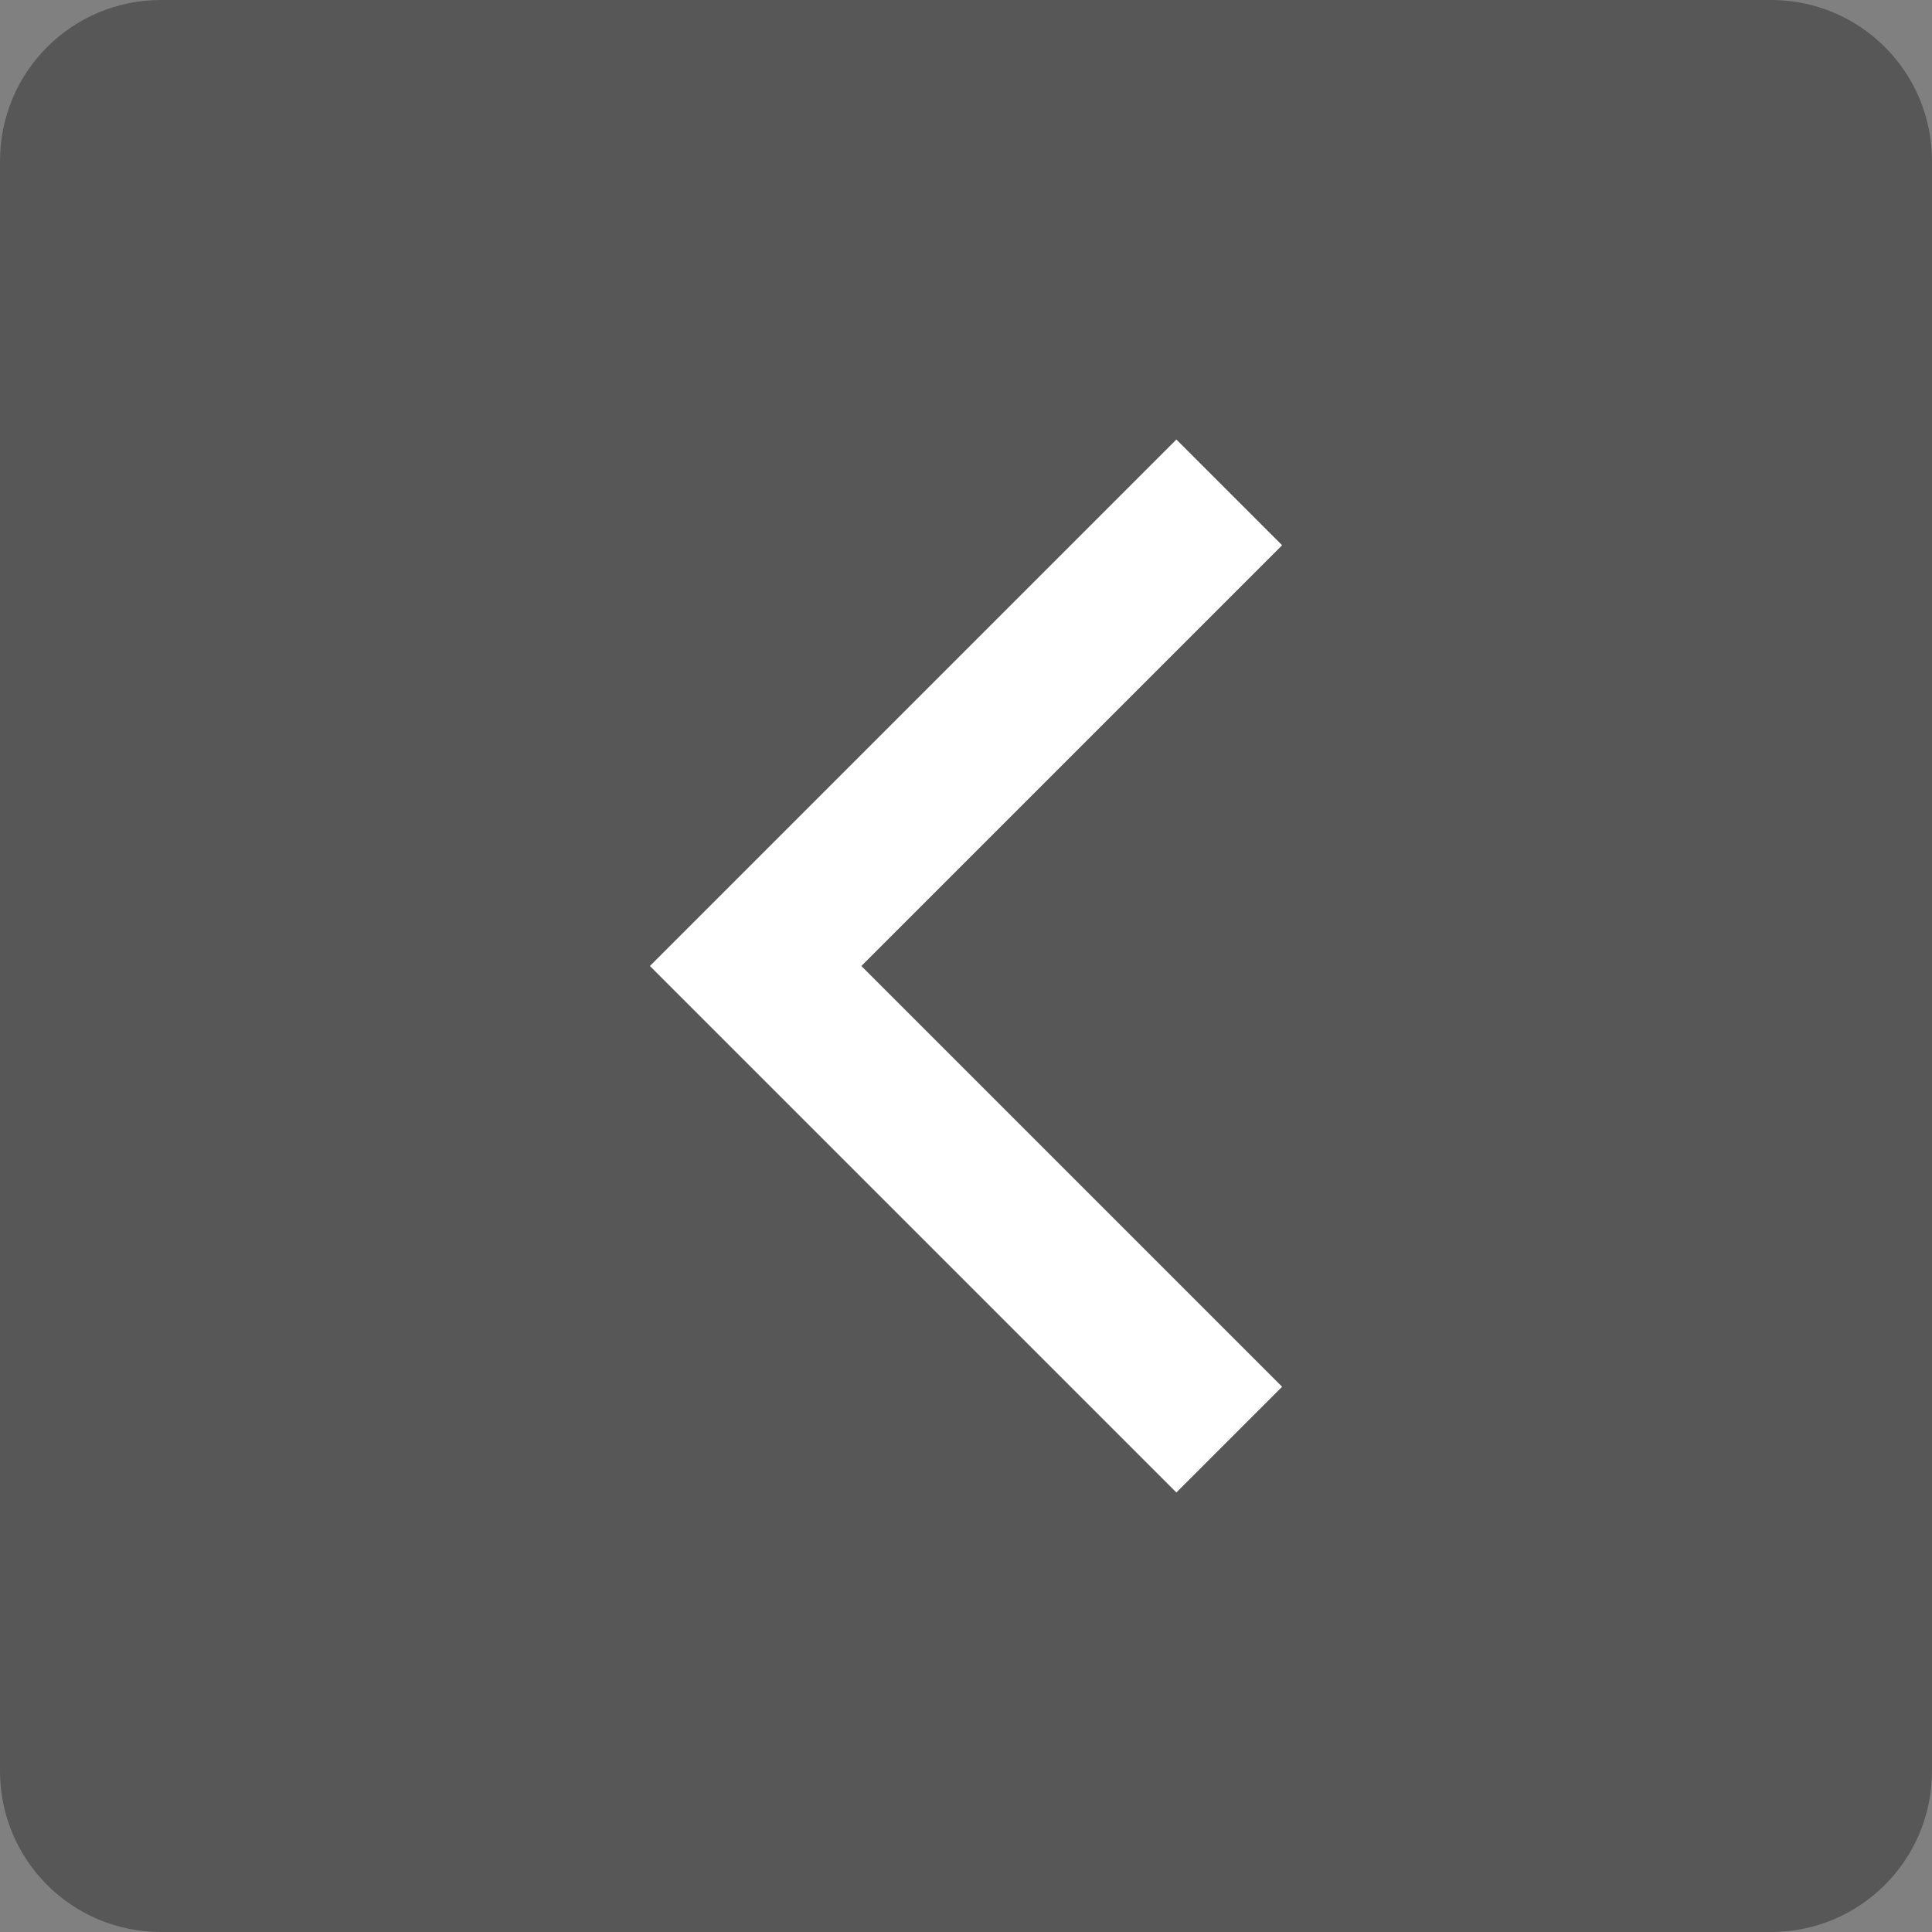
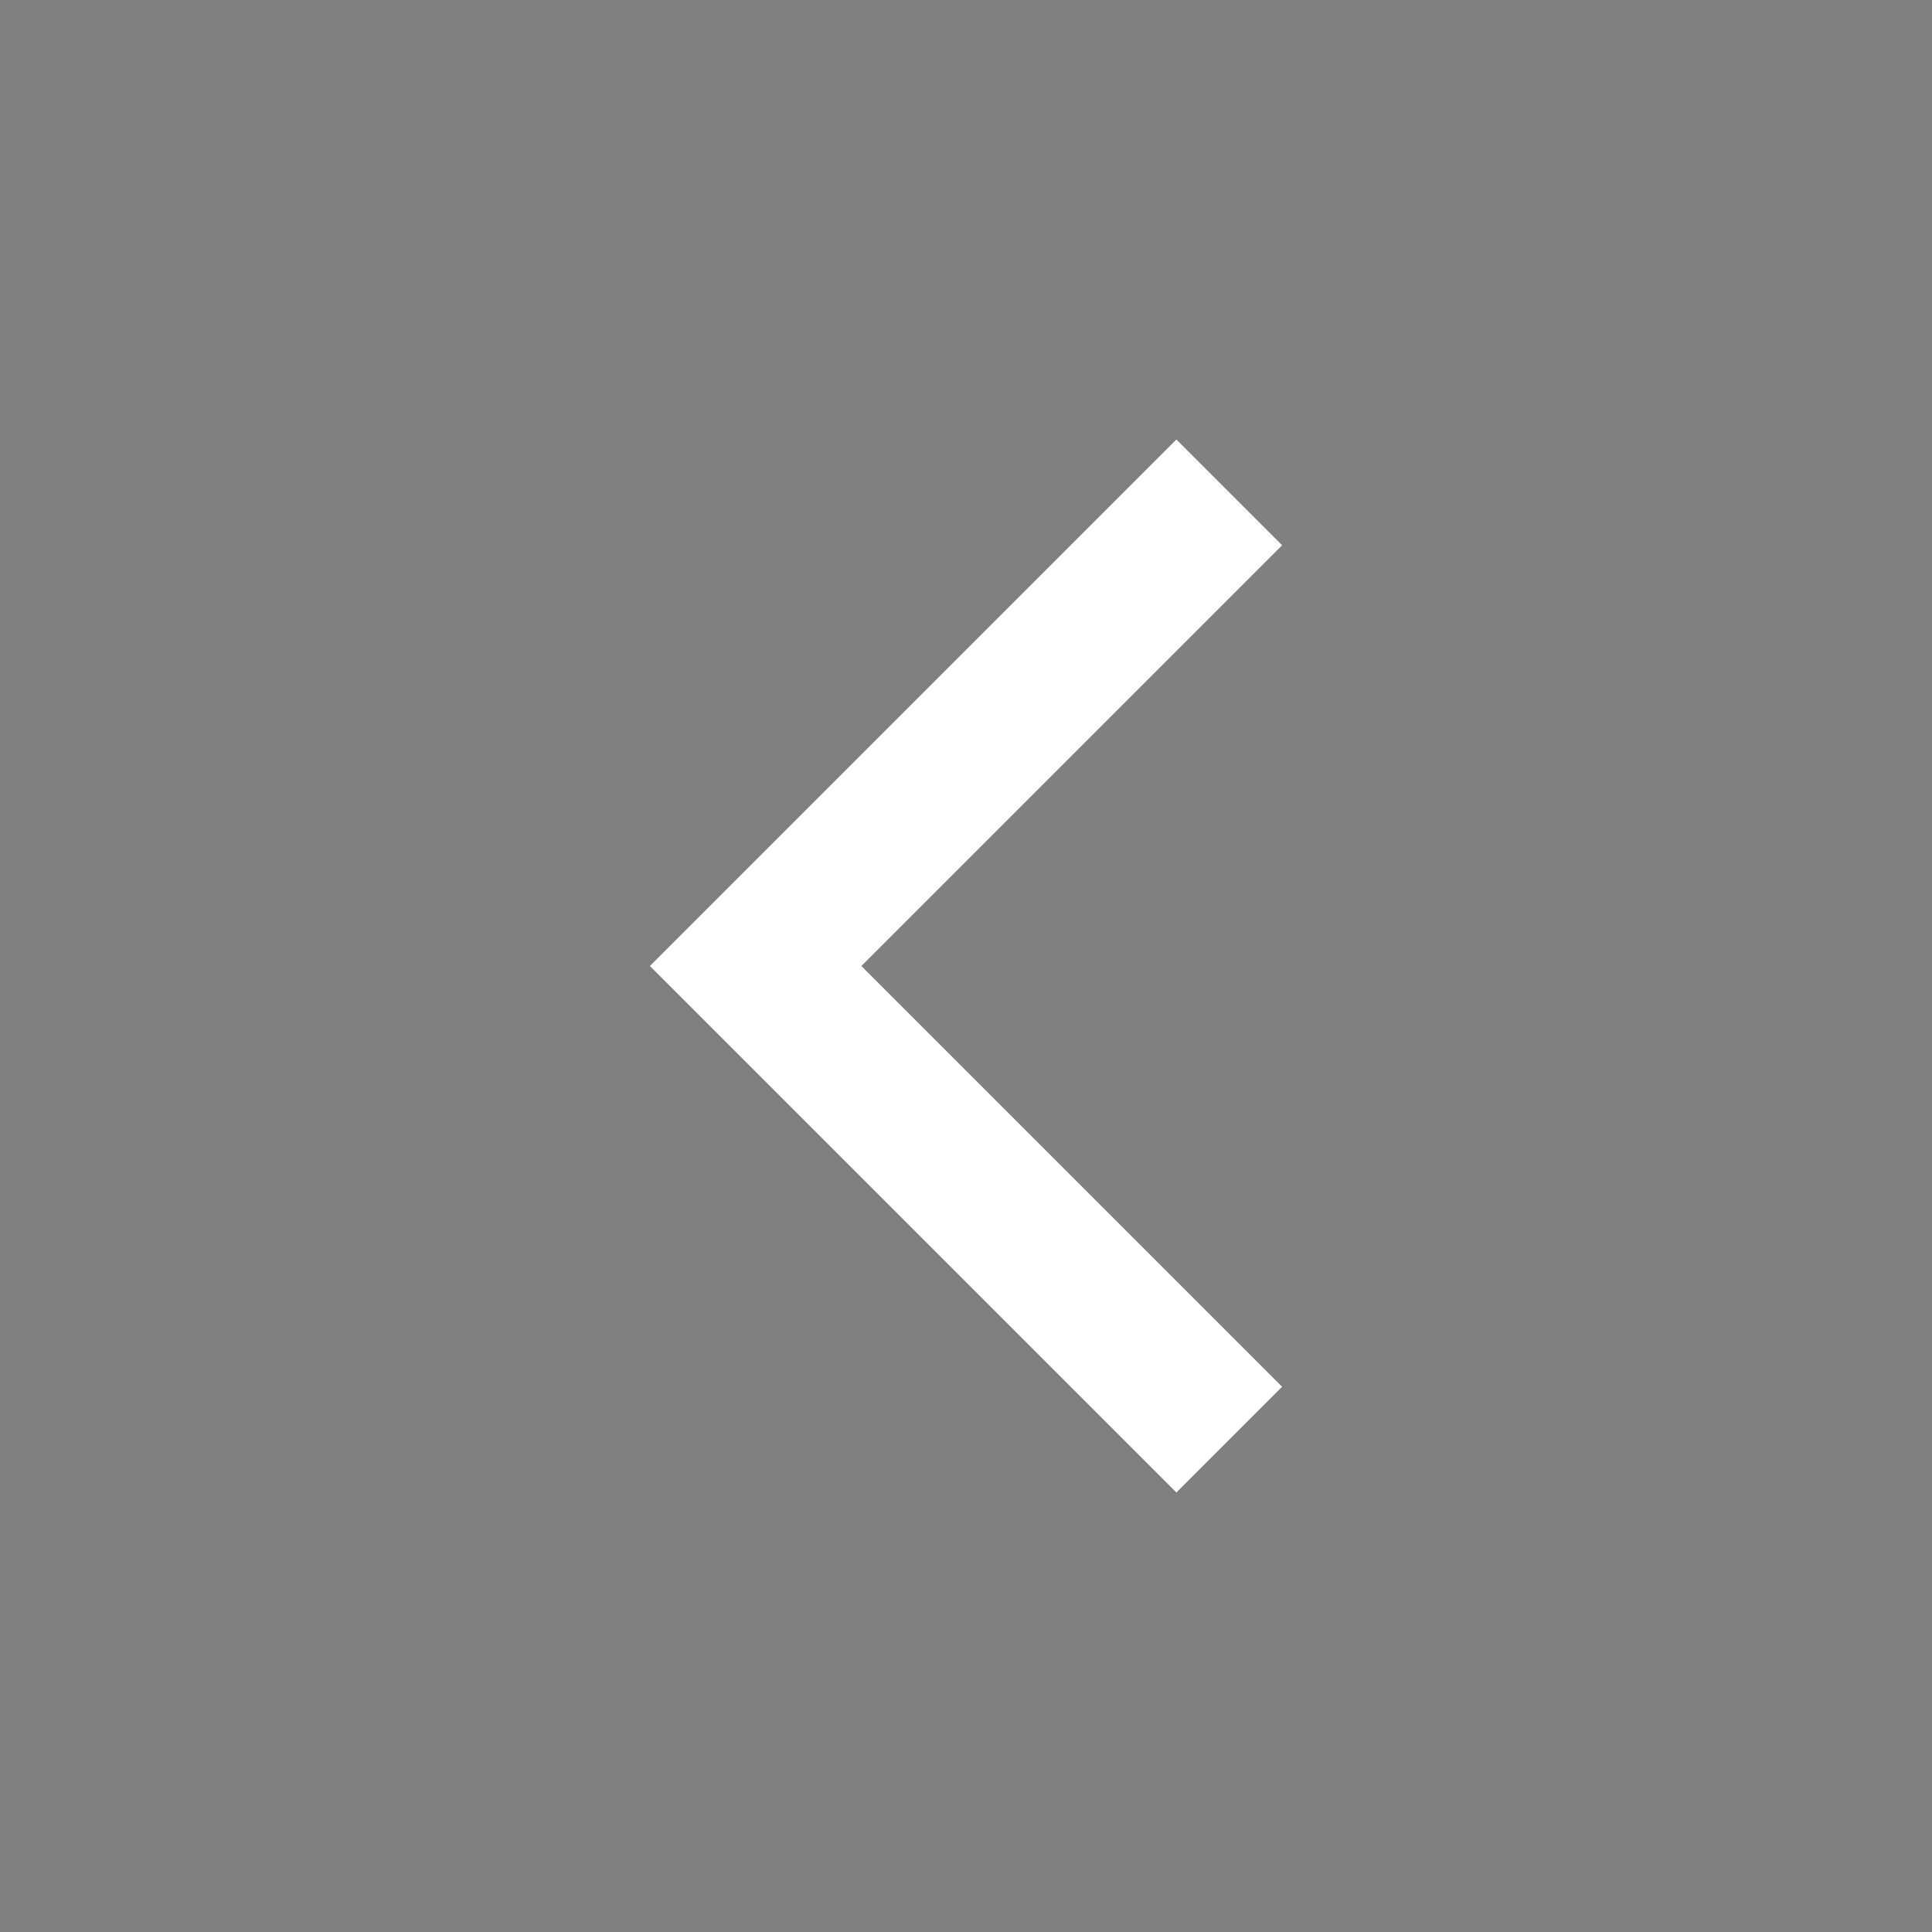
<svg xmlns="http://www.w3.org/2000/svg" version="1.1" id="Layer_1" x="0px" y="0px" viewBox="0 0 36 36" style="enable-background:new 0 0 36 36;" xml:space="preserve">
  <rect x="0" y="0" width="36" height="36" fill="#808080" stroke="none" />
  <style type="text/css">
	.st0{fill:#575757;}
	.st1{fill:#FFFFFF;}
</style>
-   <path class="st0" d="M3,36h30c1.66,0,3-1.34,3-3V3c0-1.66-1.34-3-3-3H3C1.34,0,0,1.34,0,3v30C0,34.66,1.34,36,3,36z" />
  <polygon class="st1" points="12.11,18 21.92,8.19 23.89,10.16 16.05,18 23.89,25.84 21.92,27.81 12.11,18 12.11,18 " />
</svg>